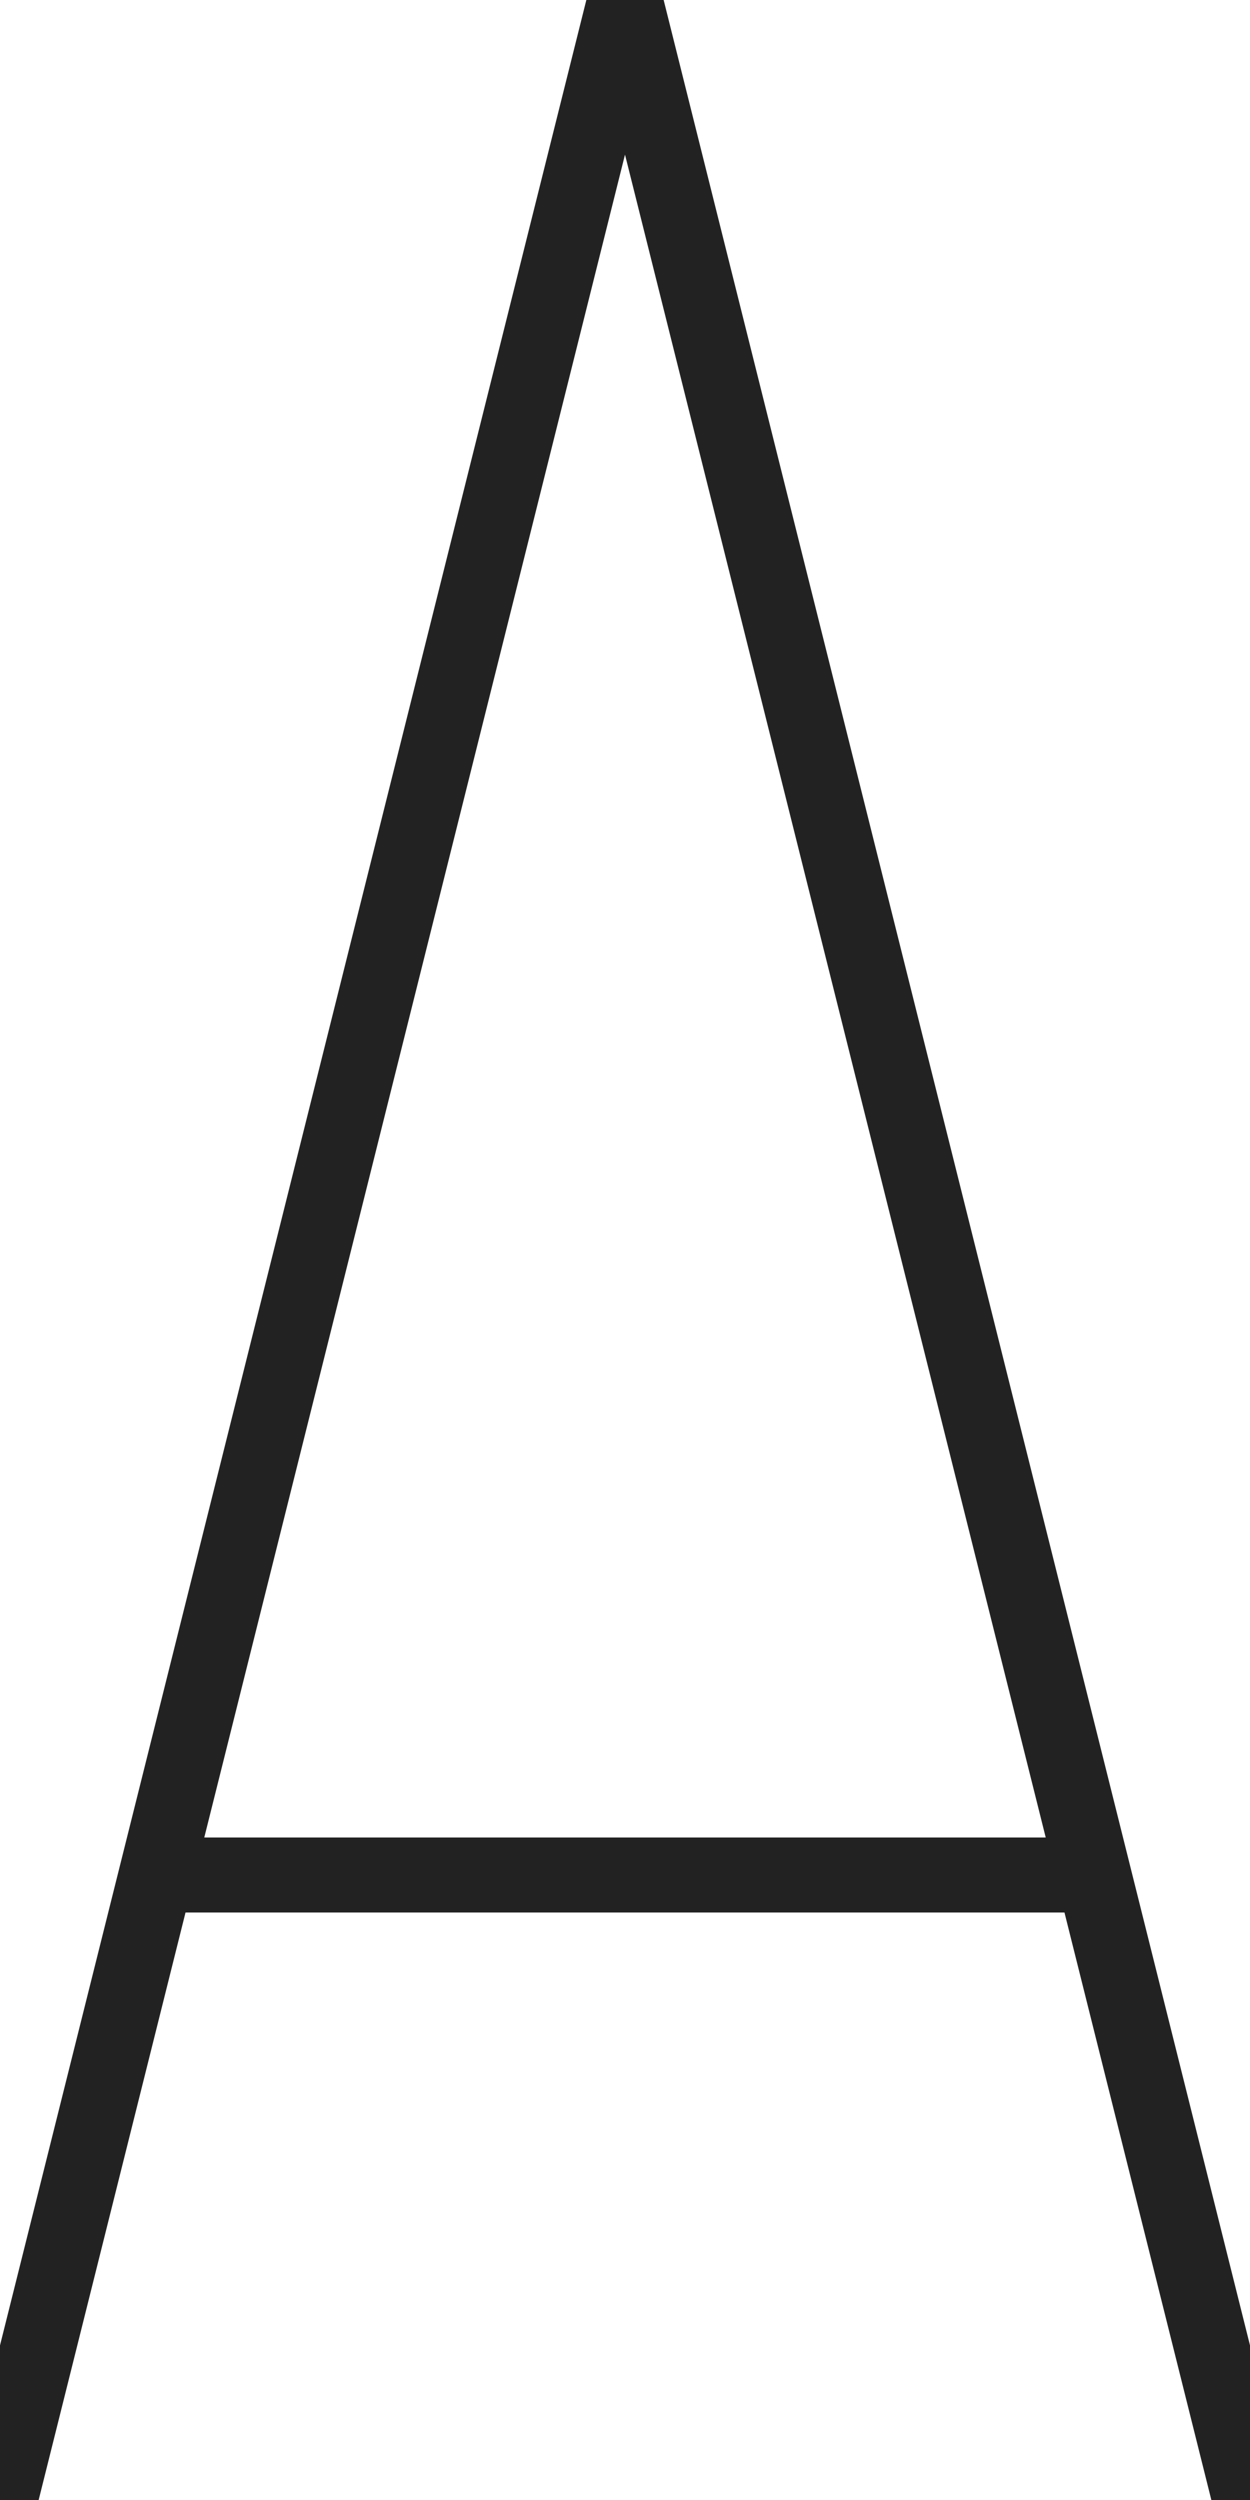
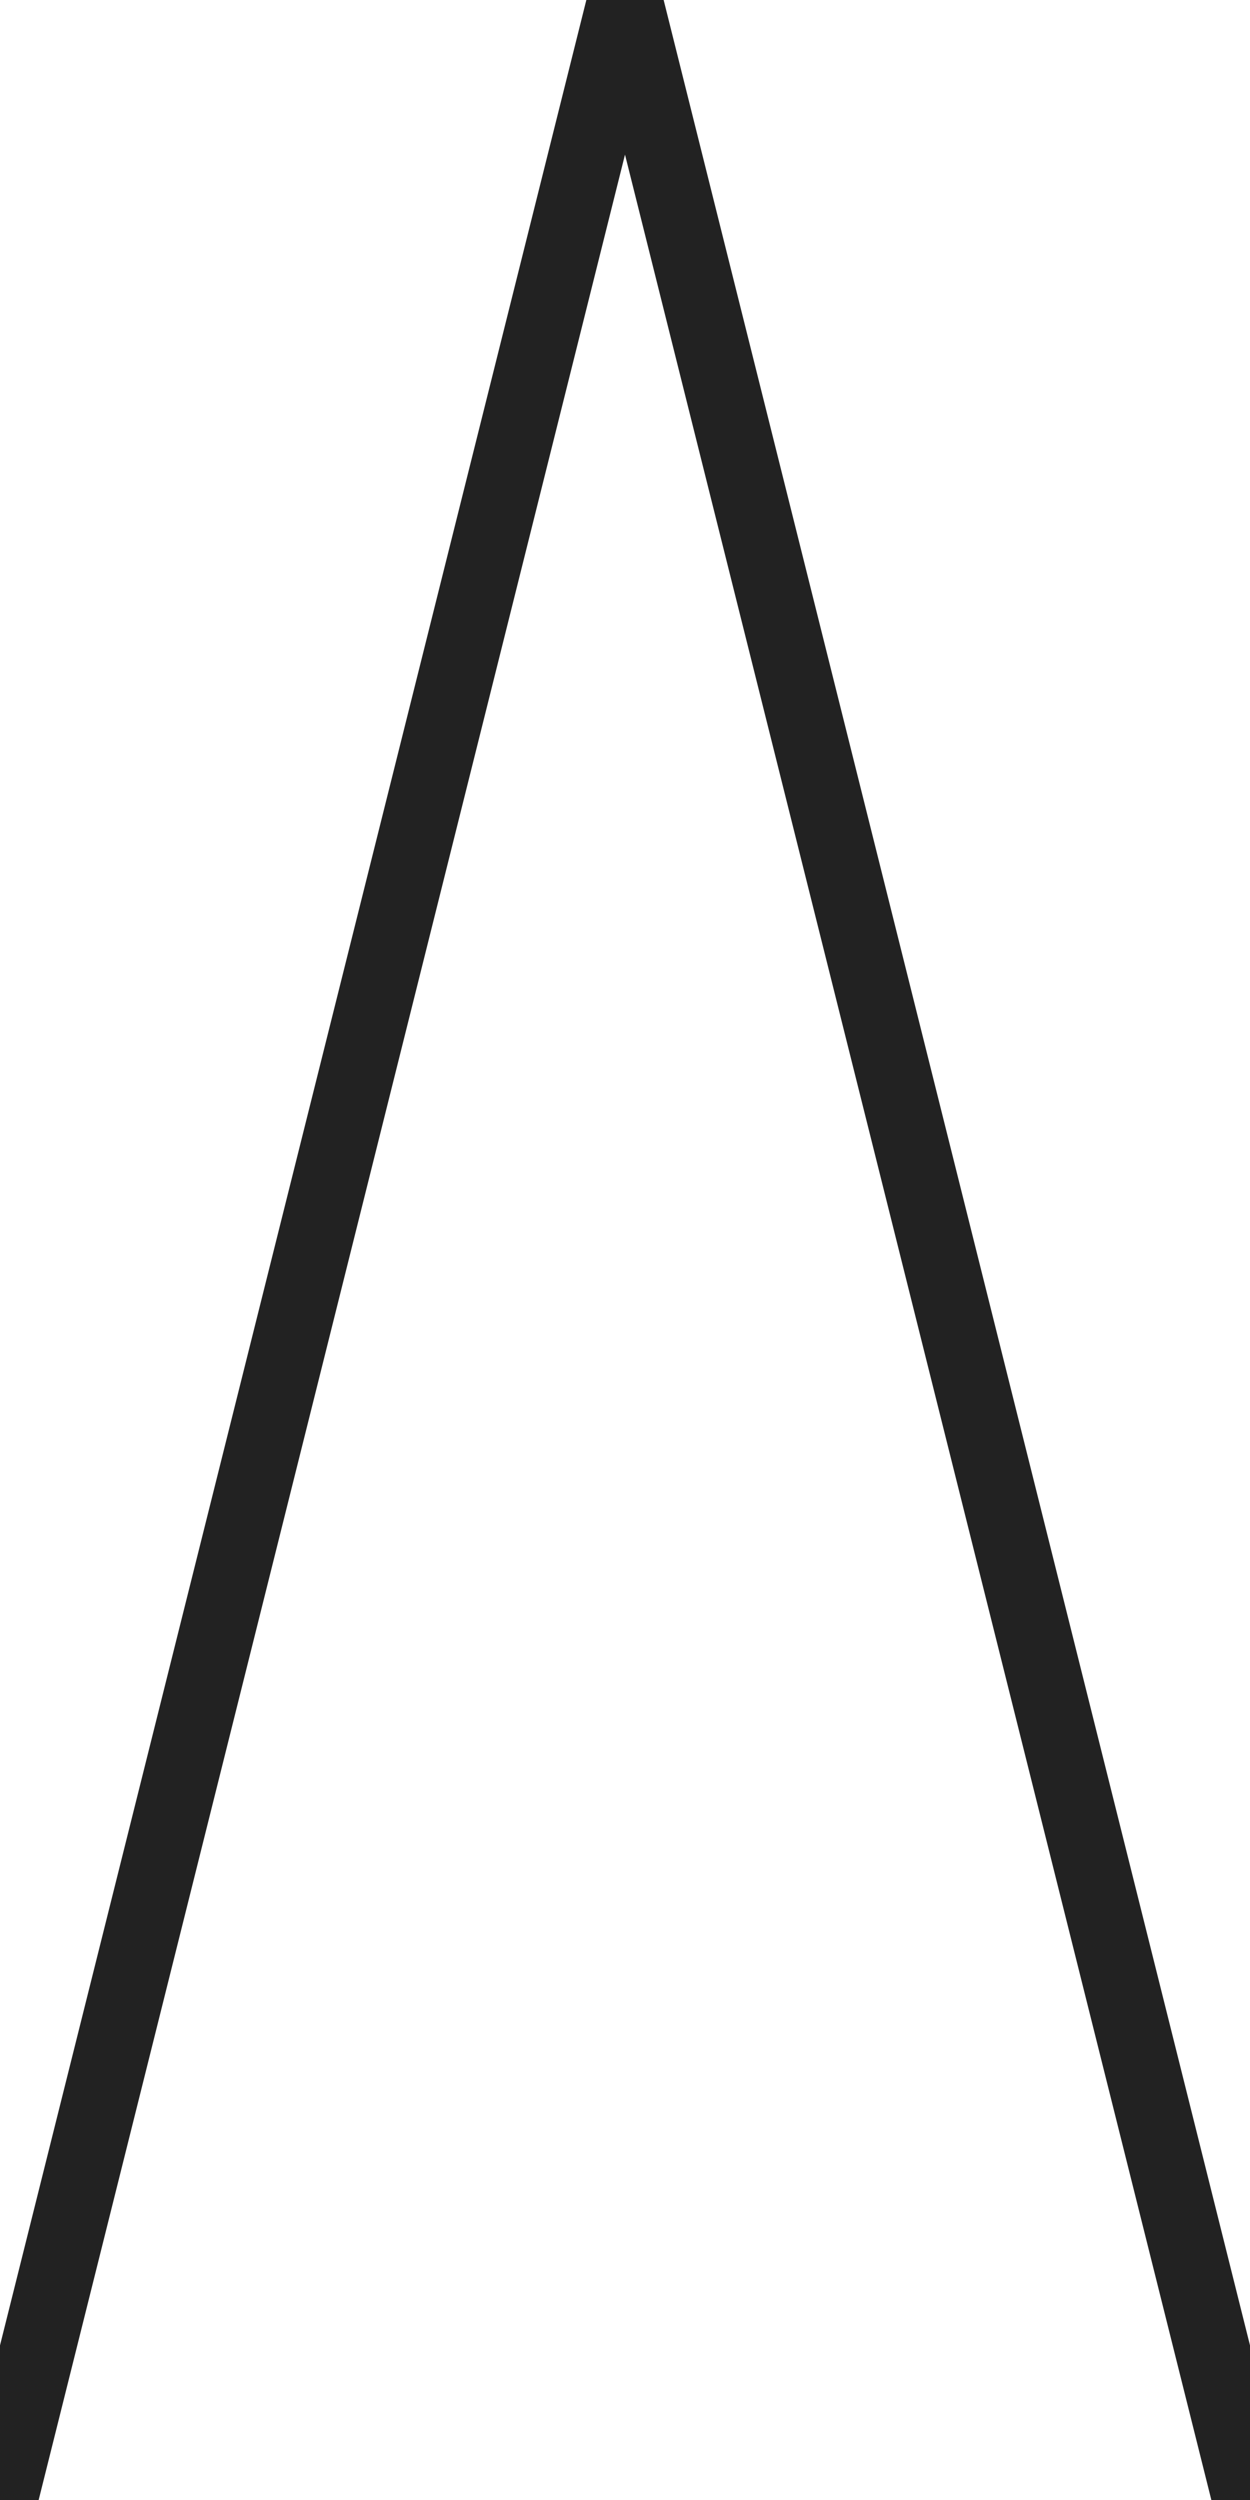
<svg xmlns="http://www.w3.org/2000/svg" class="rocketLogo" viewBox="0 0 50 100">
  <style>
		* {
			stroke: #222222;
			stroke-width: 3;
			fill: none;
			stroke-linejoin: miter;
		}
	</style>
  <path d="M0,100 L25,0 L50,100" />
-   <path d="M6,75 L44,75" />
</svg>